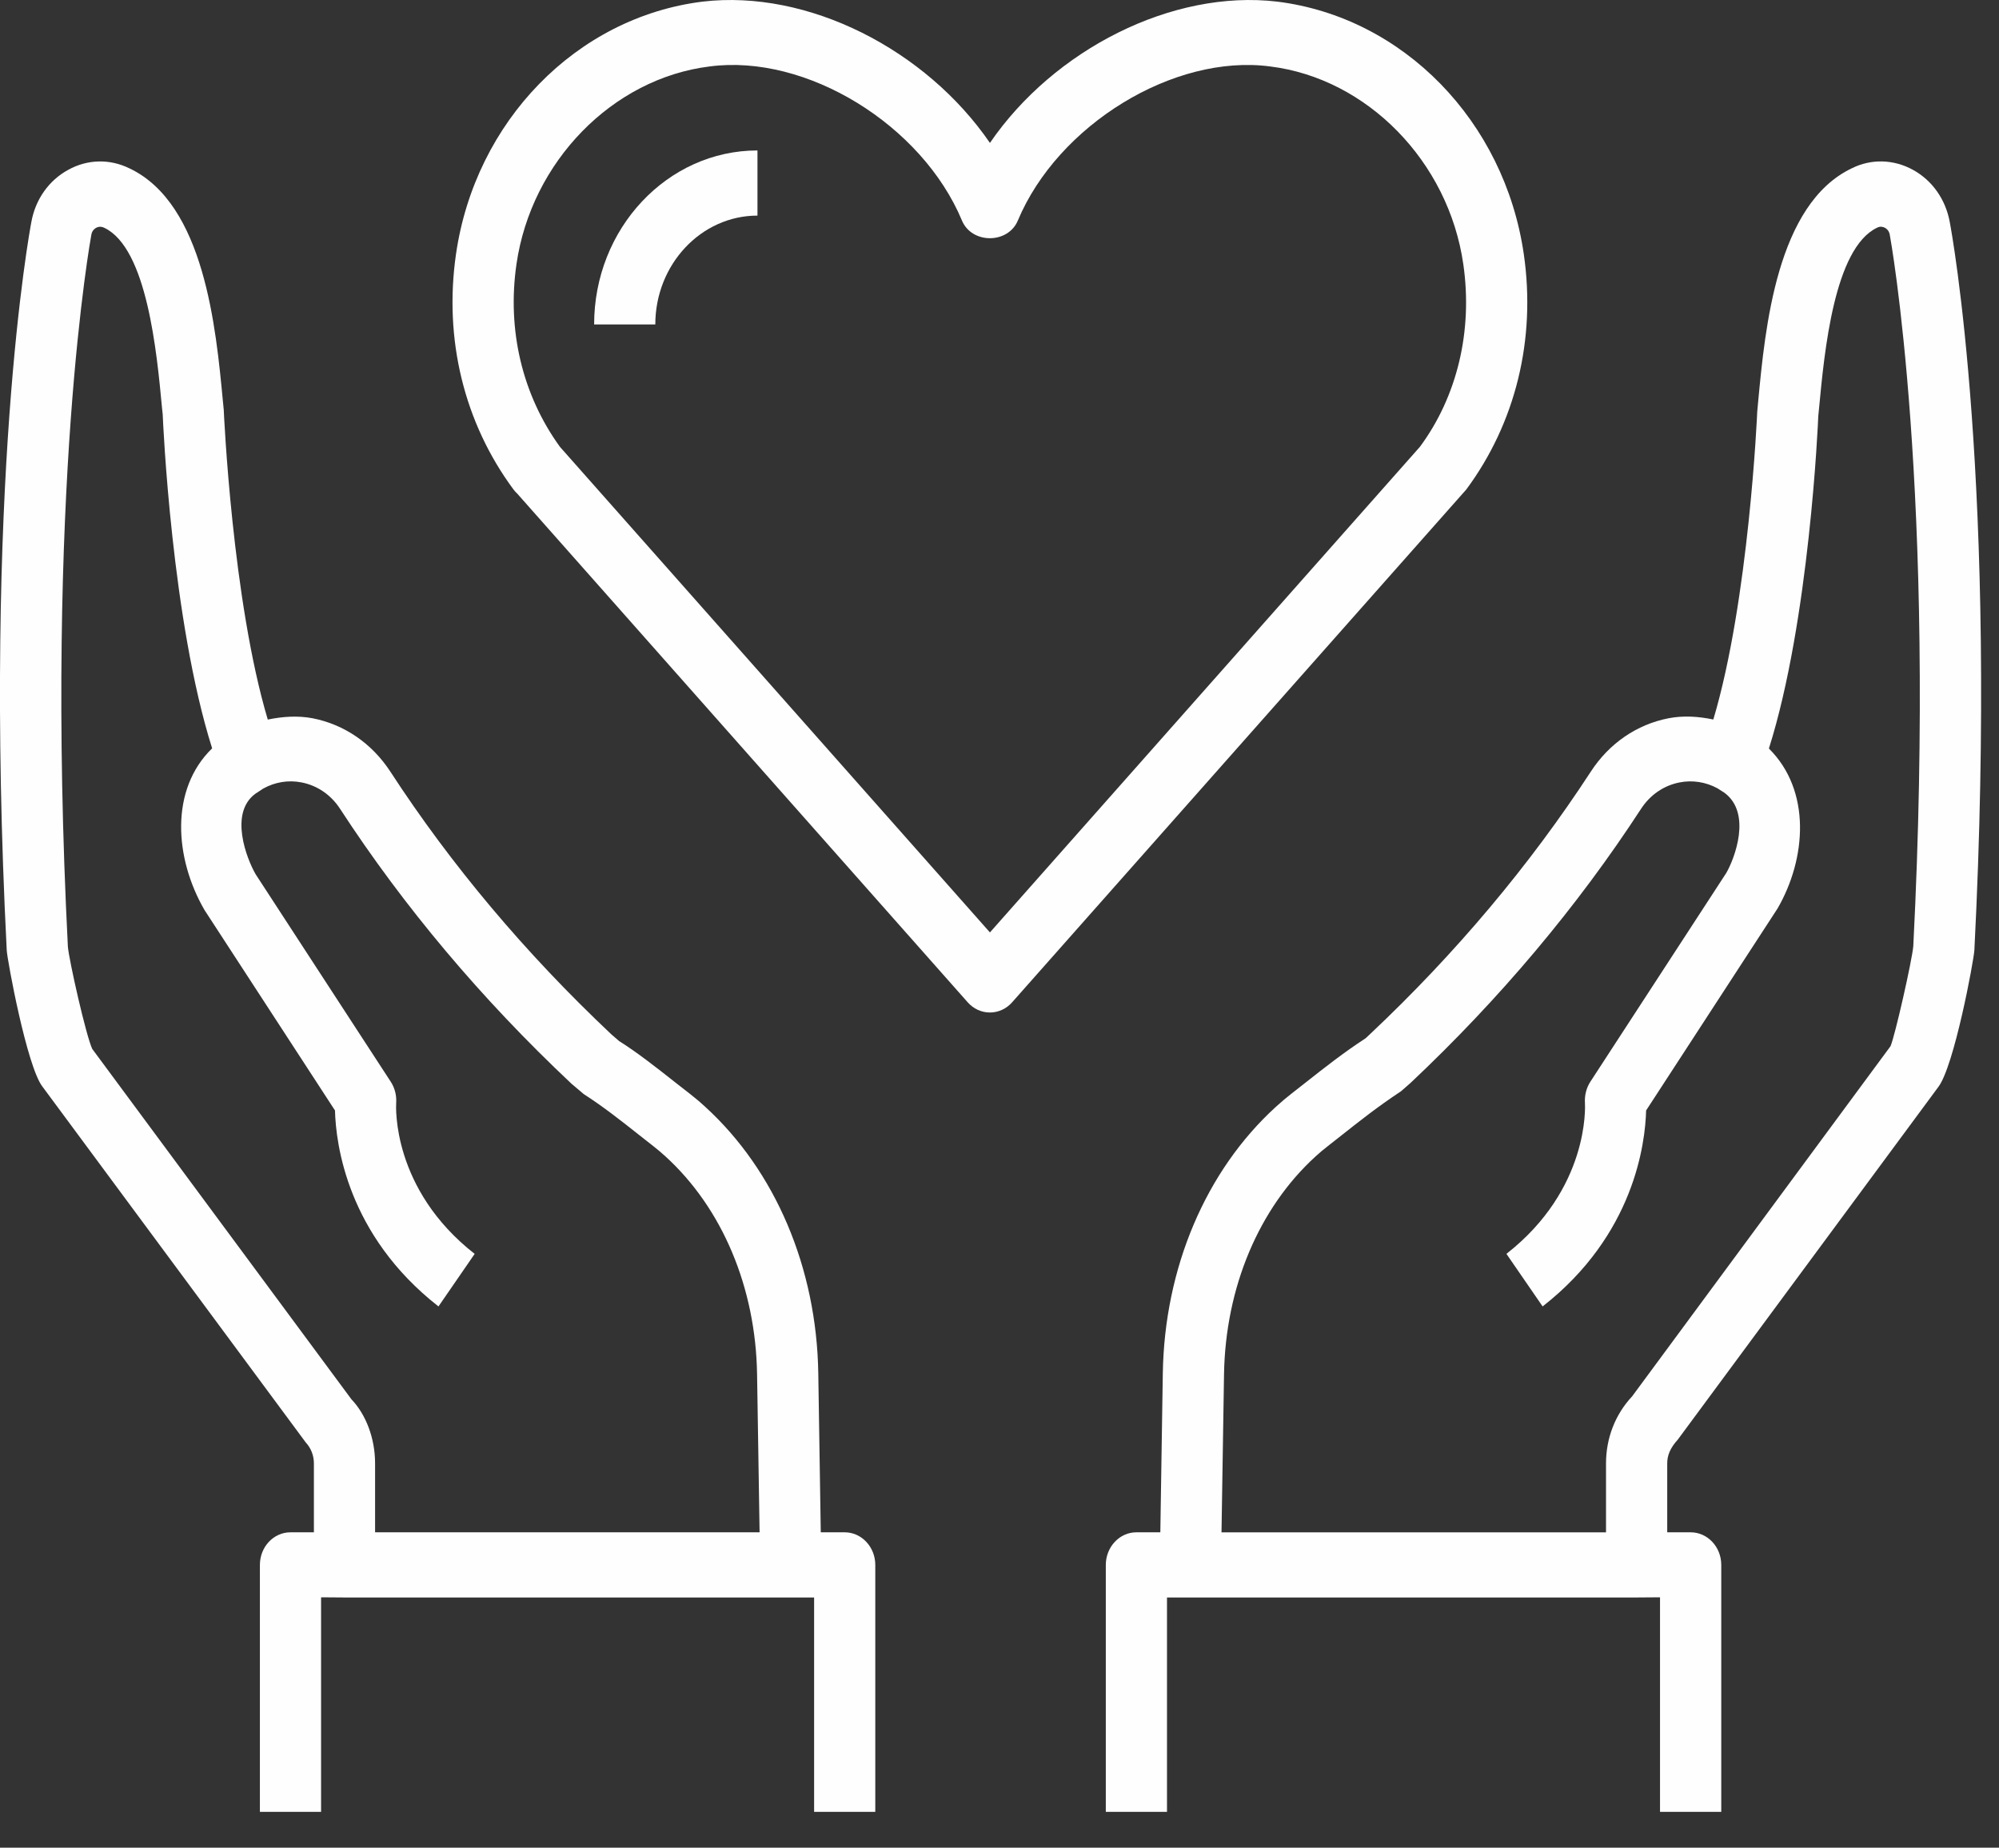
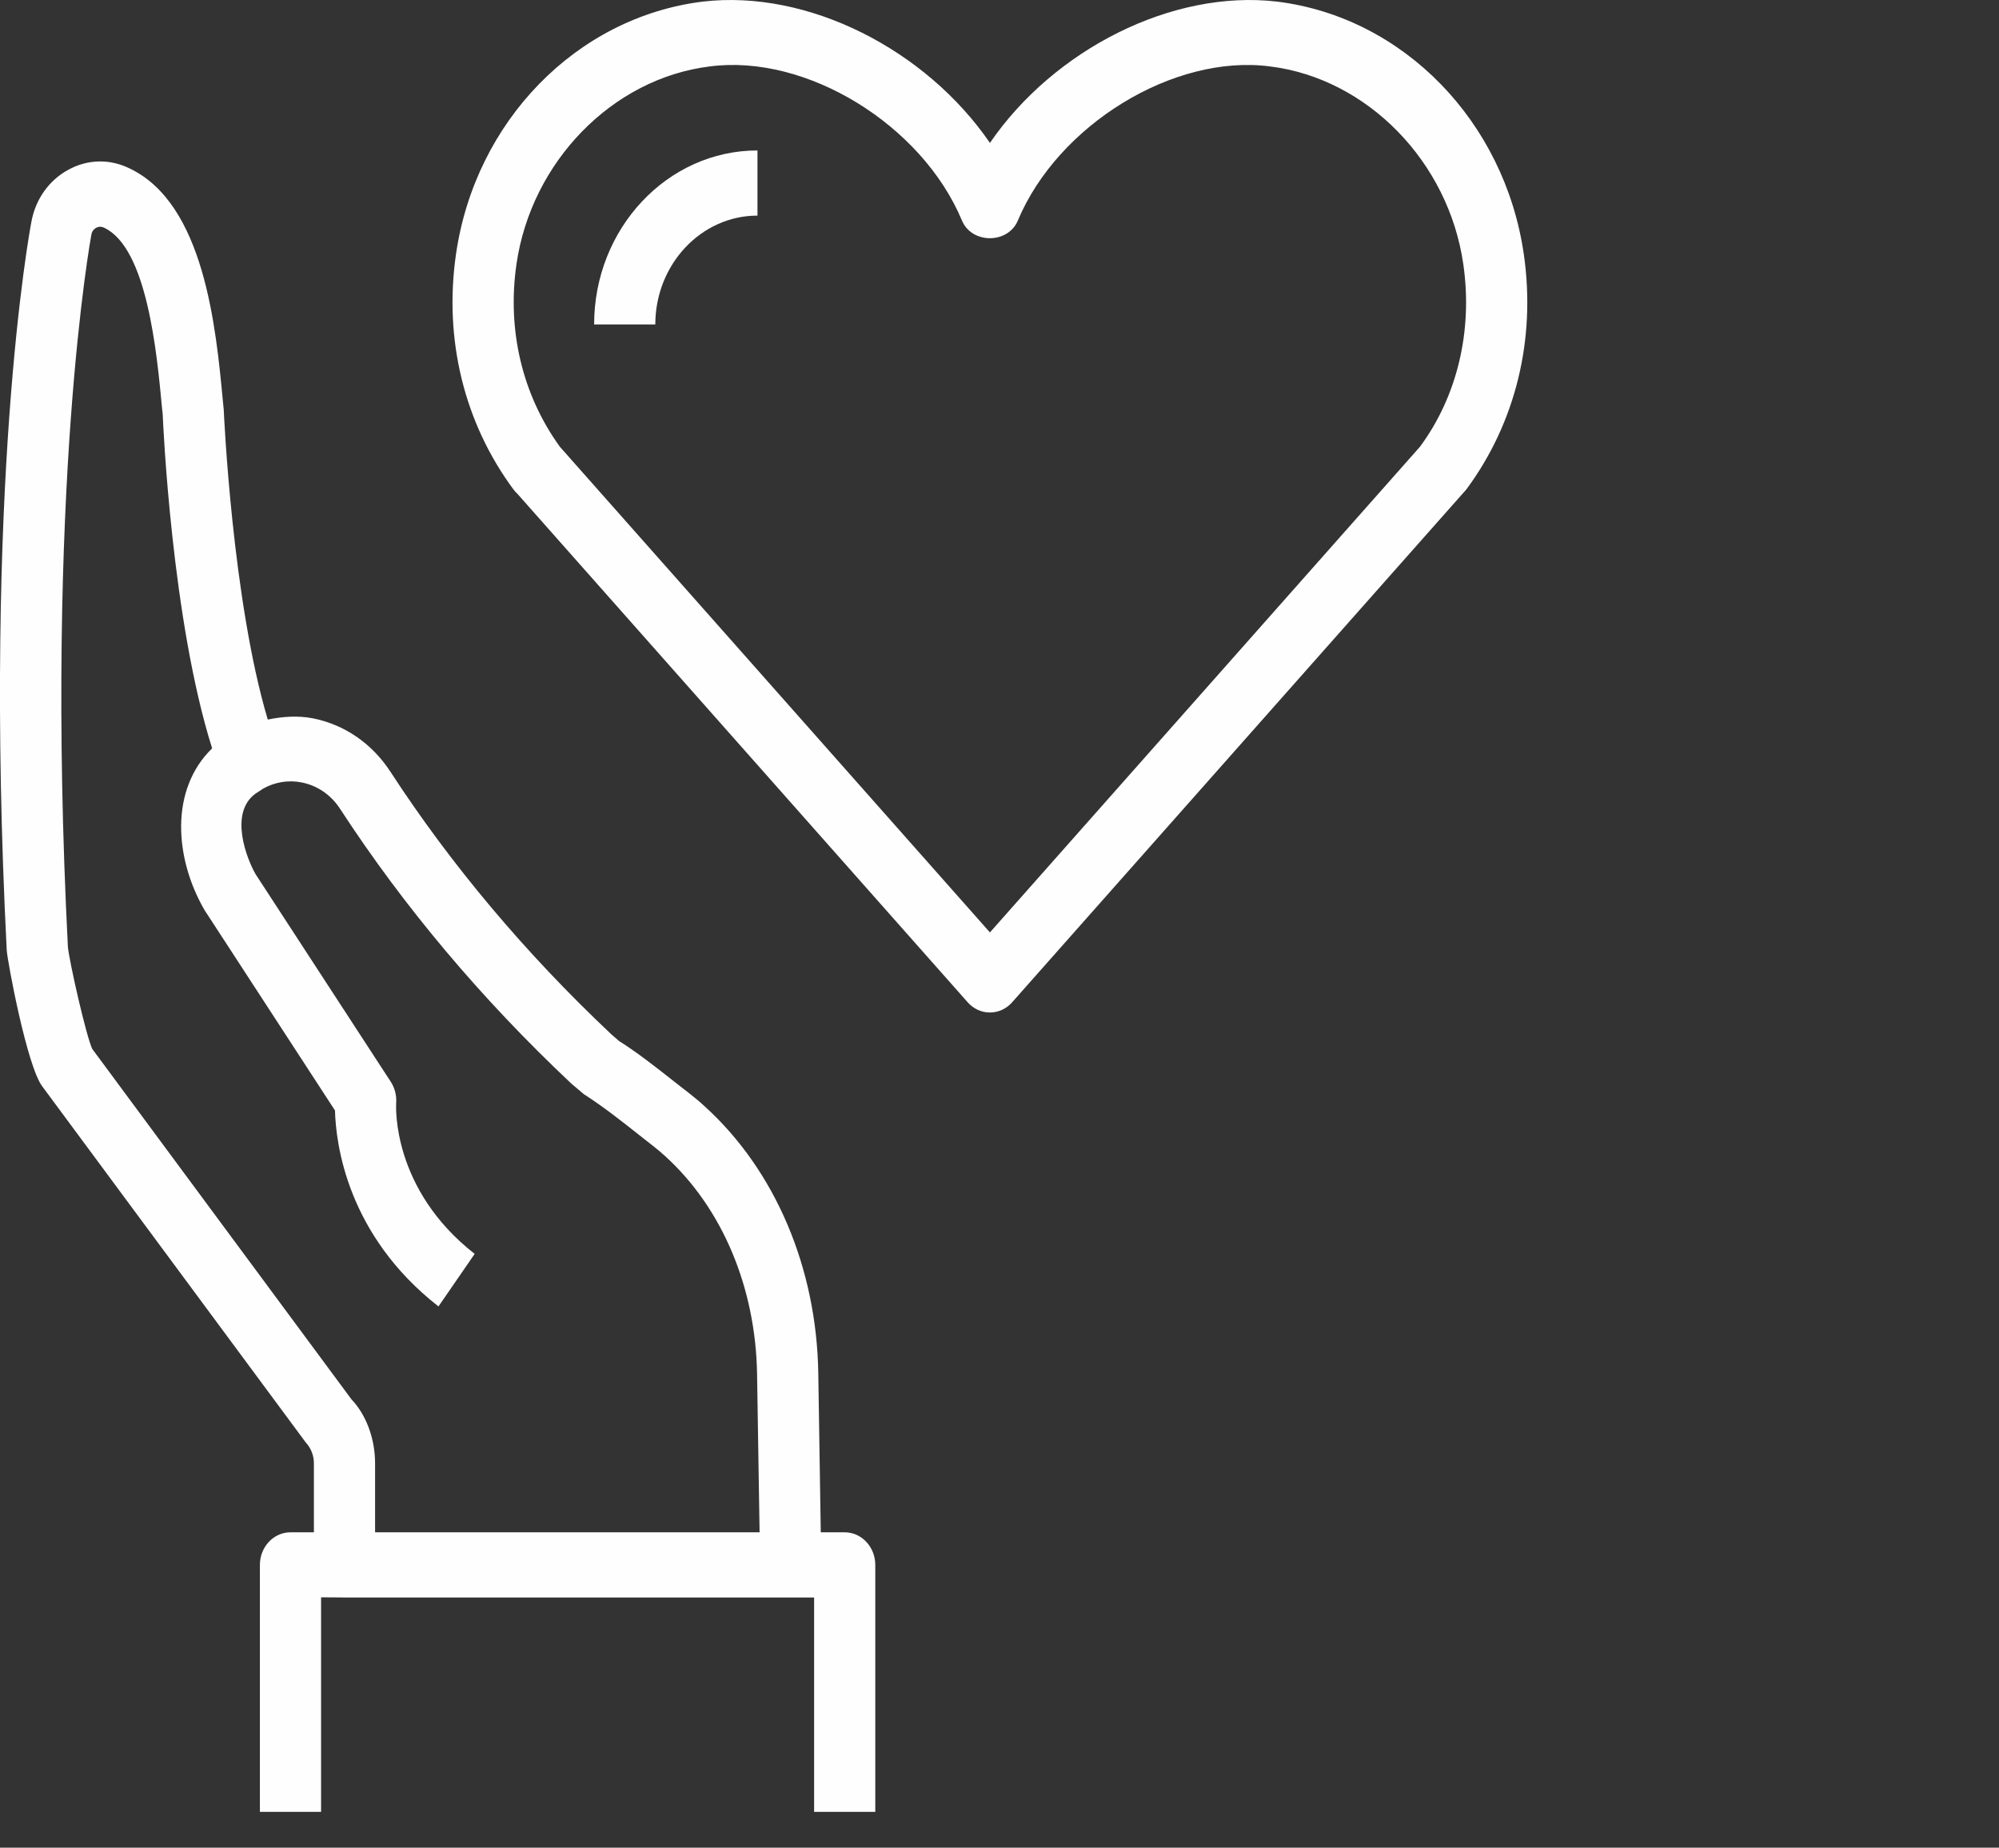
<svg xmlns="http://www.w3.org/2000/svg" xmlns:xlink="http://www.w3.org/1999/xlink" width="66px" height="61px" viewBox="0 0 66 61" version="1.1">
  <rect x="0" y="0" width="66" height="61" fill="#333333" stroke="none" />
  <title>Responsabilità sociale</title>
  <defs>
-     <polygon id="path-1" points="0 0.875 28.899 0.875 28.899 55.363 0 55.363" />
-   </defs>
+     </defs>
  <g id="Icone" stroke="none" stroke-width="1" fill="none" fill-rule="evenodd">
    <g id="Group-17">
      <path d="M50.311,8.393 C49.675,4.002 46.33,0.571 42.172,0.054 C38.708,-0.357 34.798,1.633 32.684,4.718 C30.57,1.635 26.675,-0.358 23.193,0.054 C19.036,0.571 15.69,4 15.055,8.393 C14.65,11.201 15.325,13.96 16.953,16.159 C16.991,16.209 17.033,16.256 17.077,16.296 L31.949,33.089 C32.14,33.306 32.404,33.427 32.684,33.427 C32.961,33.427 33.227,33.306 33.418,33.089 L48.413,16.159 C50.043,13.958 50.716,11.199 50.311,8.393 M46.88,14.752 L32.684,30.783 L18.487,14.752 C17.246,13.038 16.737,10.901 17.052,8.721 C17.542,5.336 20.222,2.591 23.428,2.194 C26.631,1.77 30.442,4.126 31.76,7.28 C32.085,8.059 33.281,8.059 33.606,7.28 C34.926,4.126 38.754,1.772 41.937,2.194 C45.143,2.591 47.826,5.336 48.313,8.721 C48.633,10.932 48.105,13.099 46.88,14.752" id="Fill-31" fill="#FEFEFE" />
      <path d="M19.616,10.711 L21.636,10.711 C21.636,8.732 23.149,7.118 25.009,7.118 L25.009,4.967 C22.034,4.967 19.616,7.544 19.616,10.711" id="Fill-33" fill="#FEFEFE" />
-       <path d="M64.375,7.335 C64.24,6.585 63.796,5.955 63.157,5.606 C62.52,5.256 61.778,5.237 61.14,5.556 C58.663,6.736 58.279,10.814 58.049,13.252 L58.018,13.586 C58.016,13.653 57.745,19.813 56.568,23.754 C56.08,23.652 55.583,23.618 55.093,23.712 C54.041,23.916 53.129,24.542 52.522,25.476 C50.512,28.561 48.059,31.478 45.258,34.118 L45.09,34.276 C44.373,34.742 43.73,35.248 43.123,35.727 L42.643,36.103 C42.481,36.229 42.308,36.375 42.127,36.539 C39.808,38.652 38.448,41.859 38.392,45.336 L38.31,50.588 C37.809,50.588 37.52,50.588 37.52,50.588 C37.252,50.588 36.996,50.7 36.807,50.903 C36.617,51.105 36.51,51.378 36.51,51.664 L36.51,59.818 L38.53,59.818 L38.53,52.741 L52.96,52.741 C53.714,52.741 54.32,52.741 54.808,52.734 L54.808,59.818 L56.83,59.818 L56.83,51.664 C56.83,51.069 56.377,50.588 55.818,50.588 L55.807,50.588 C55.767,50.588 55.48,50.588 55.046,50.588 L55.046,48.312 C55.046,48.052 55.141,47.808 55.394,47.529 L63.991,35.893 C64.519,35.214 65.169,31.701 65.187,31.369 C65.971,15.963 64.44,7.671 64.375,7.335 M63.17,31.239 C63.128,31.714 62.566,34.202 62.418,34.54 L53.886,46.101 C53.331,46.693 53.025,47.478 53.025,48.312 L53.025,50.59 C49.59,50.59 43.783,50.59 40.33,50.59 L40.413,45.374 C40.459,42.51 41.56,39.887 43.437,38.177 C43.575,38.053 43.705,37.94 43.831,37.845 L44.327,37.455 C44.885,37.014 45.476,36.544 46.257,36.027 L46.569,35.754 C49.519,32.976 52.08,29.931 54.183,26.701 C54.483,26.241 54.933,25.932 55.455,25.831 C55.878,25.747 56.32,25.817 56.704,26.025 L56.934,26.172 C57.848,26.848 57.268,28.345 56.999,28.815 L52.507,35.714 C52.375,35.916 52.314,36.166 52.329,36.411 C52.337,36.525 52.474,39.255 49.737,41.395 L50.932,43.131 C53.949,40.773 54.32,37.762 54.349,36.661 L58.688,29.994 C59.644,28.343 59.805,26.102 58.403,24.712 C59.74,20.487 60.025,13.975 60.033,13.742 L60.06,13.465 C60.234,11.621 60.555,8.193 61.976,7.517 C62.093,7.456 62.189,7.498 62.235,7.521 C62.284,7.547 62.369,7.61 62.394,7.752 C62.409,7.834 63.939,16.153 63.17,31.239" id="Fill-35" fill="#FEFEFE" />
      <g id="Group-39" transform="translate(0, 4.455)">
        <mask id="mask-2" fill="white">
          <use xlink:href="#path-1" />
        </mask>
        <g id="Clip-38" />
        <path d="M27.889,46.133 L27.099,46.133 L27.017,40.883 C26.963,37.405 25.601,34.199 23.282,32.084 C23.104,31.92 22.93,31.775 22.768,31.649 L22.286,31.273 C21.679,30.793 21.036,30.288 20.438,29.913 L20.177,29.686 C17.348,27.019 14.896,24.104 12.889,21.021 C12.28,20.087 11.366,19.461 10.316,19.257 C9.824,19.165 9.327,19.201 8.841,19.301 C7.666,15.36 7.393,9.194 7.387,9.07 L7.36,8.797 C7.13,6.359 6.746,2.281 4.282,1.107 C3.63,0.784 2.891,0.798 2.254,1.151 C1.613,1.498 1.169,2.13 1.036,2.871 C0.97,3.217 -0.562,11.508 0.222,26.914 C0.24,27.246 0.89,30.759 1.401,31.418 L10.096,43.168 C10.268,43.353 10.364,43.598 10.364,43.859 L10.364,46.133 L9.602,46.133 L9.591,46.133 C9.032,46.133 8.581,46.614 8.581,47.21 L8.581,55.363 L10.601,55.363 L10.601,48.279 C11.089,48.286 11.697,48.286 12.451,48.286 L26.879,48.286 L26.879,55.363 L28.899,55.363 L28.899,47.21 C28.899,46.923 28.792,46.65 28.602,46.448 C28.413,46.246 28.157,46.133 27.889,46.133 L27.889,46.133 Z M12.384,46.133 L12.384,43.859 C12.384,43.023 12.078,42.238 11.603,41.742 L3.046,30.175 C2.843,29.747 2.281,27.26 2.241,26.798 C1.472,11.699 3,3.379 3.017,3.289 C3.042,3.156 3.125,3.093 3.174,3.066 C3.222,3.041 3.316,3.003 3.444,3.066 C4.854,3.738 5.177,7.167 5.349,9.011 L5.372,9.226 C5.384,9.517 5.669,16.025 7.004,20.251 C5.604,21.609 5.759,23.875 6.752,25.589 L11.06,32.206 C11.089,33.308 11.46,36.318 14.477,38.676 L15.672,36.941 C12.935,34.801 13.074,32.071 13.08,31.964 C13.099,31.714 13.036,31.465 12.902,31.259 L8.441,24.409 C8.141,23.89 7.561,22.393 8.428,21.752 L8.693,21.578 C9.08,21.363 9.524,21.29 9.956,21.376 C10.476,21.477 10.928,21.786 11.228,22.248 C13.329,25.473 15.888,28.52 18.867,31.322 L19.271,31.664 C19.933,32.09 20.524,32.559 21.082,33 L21.578,33.39 C21.702,33.487 21.834,33.598 21.968,33.72 C23.849,35.433 24.952,38.056 24.996,40.919 L25.079,46.133 L12.384,46.133 Z" id="Fill-37" fill="#FEFEFE" mask="" />
      </g>
    </g>
  </g>
</svg>